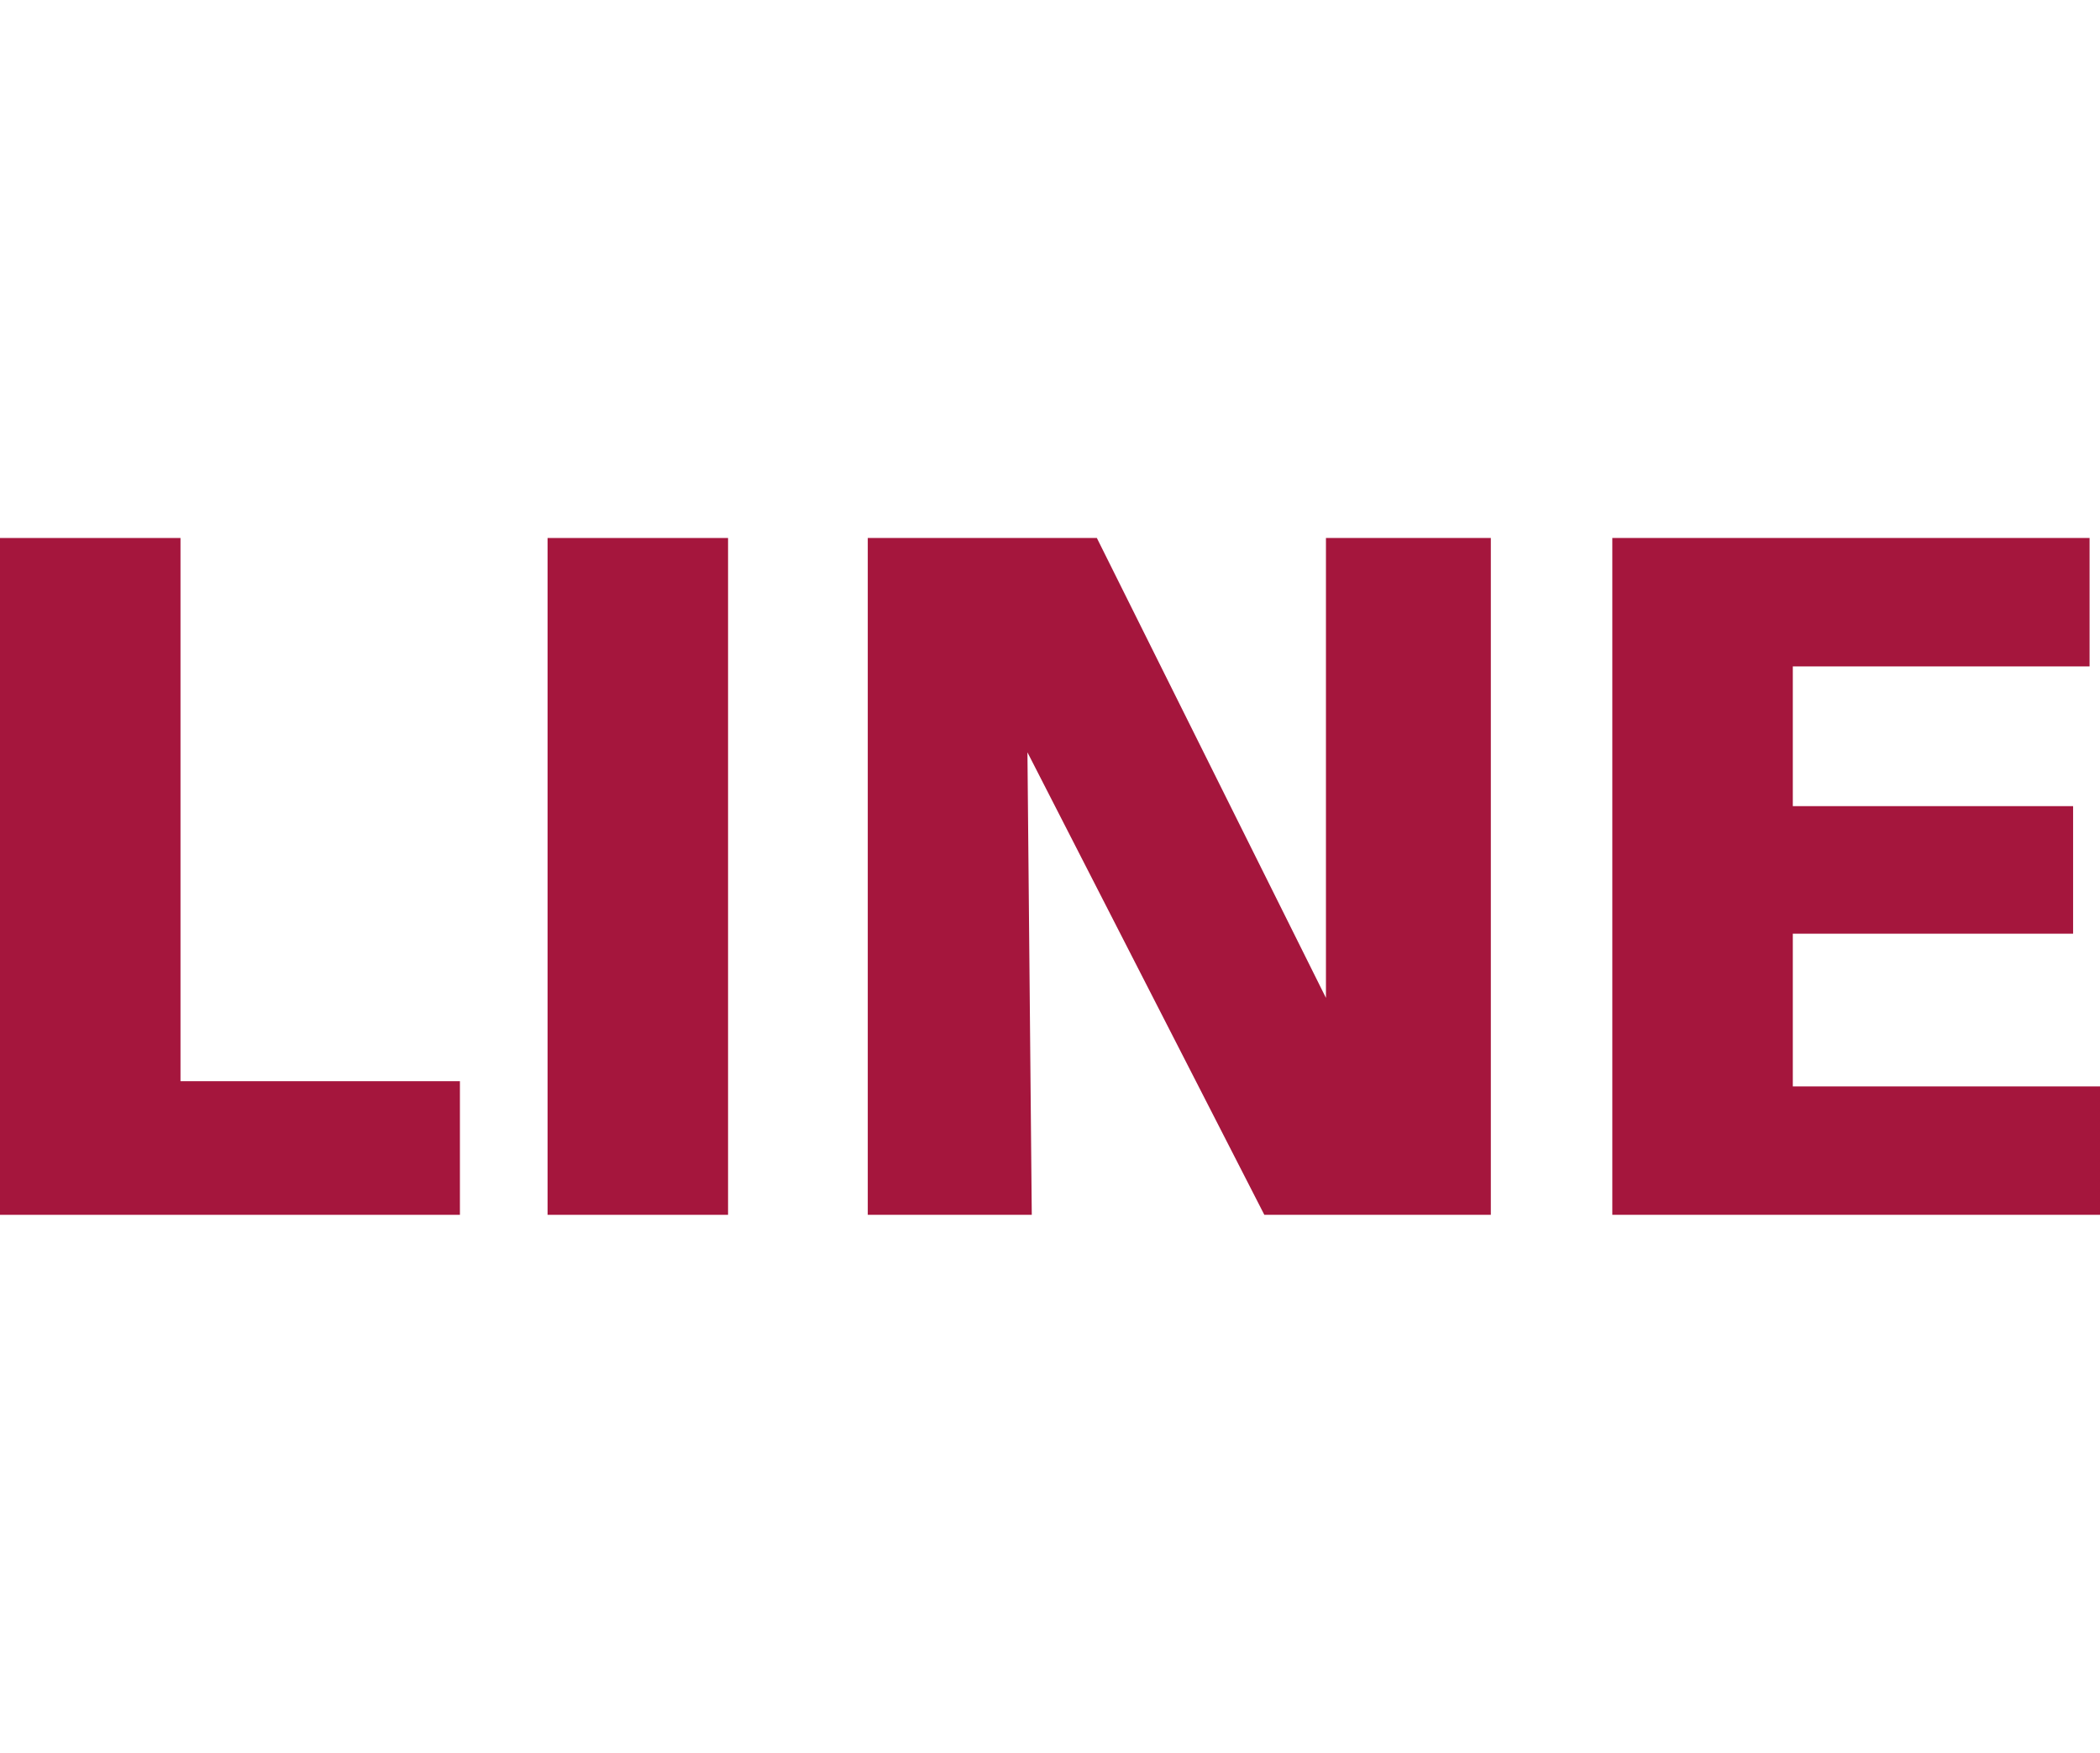
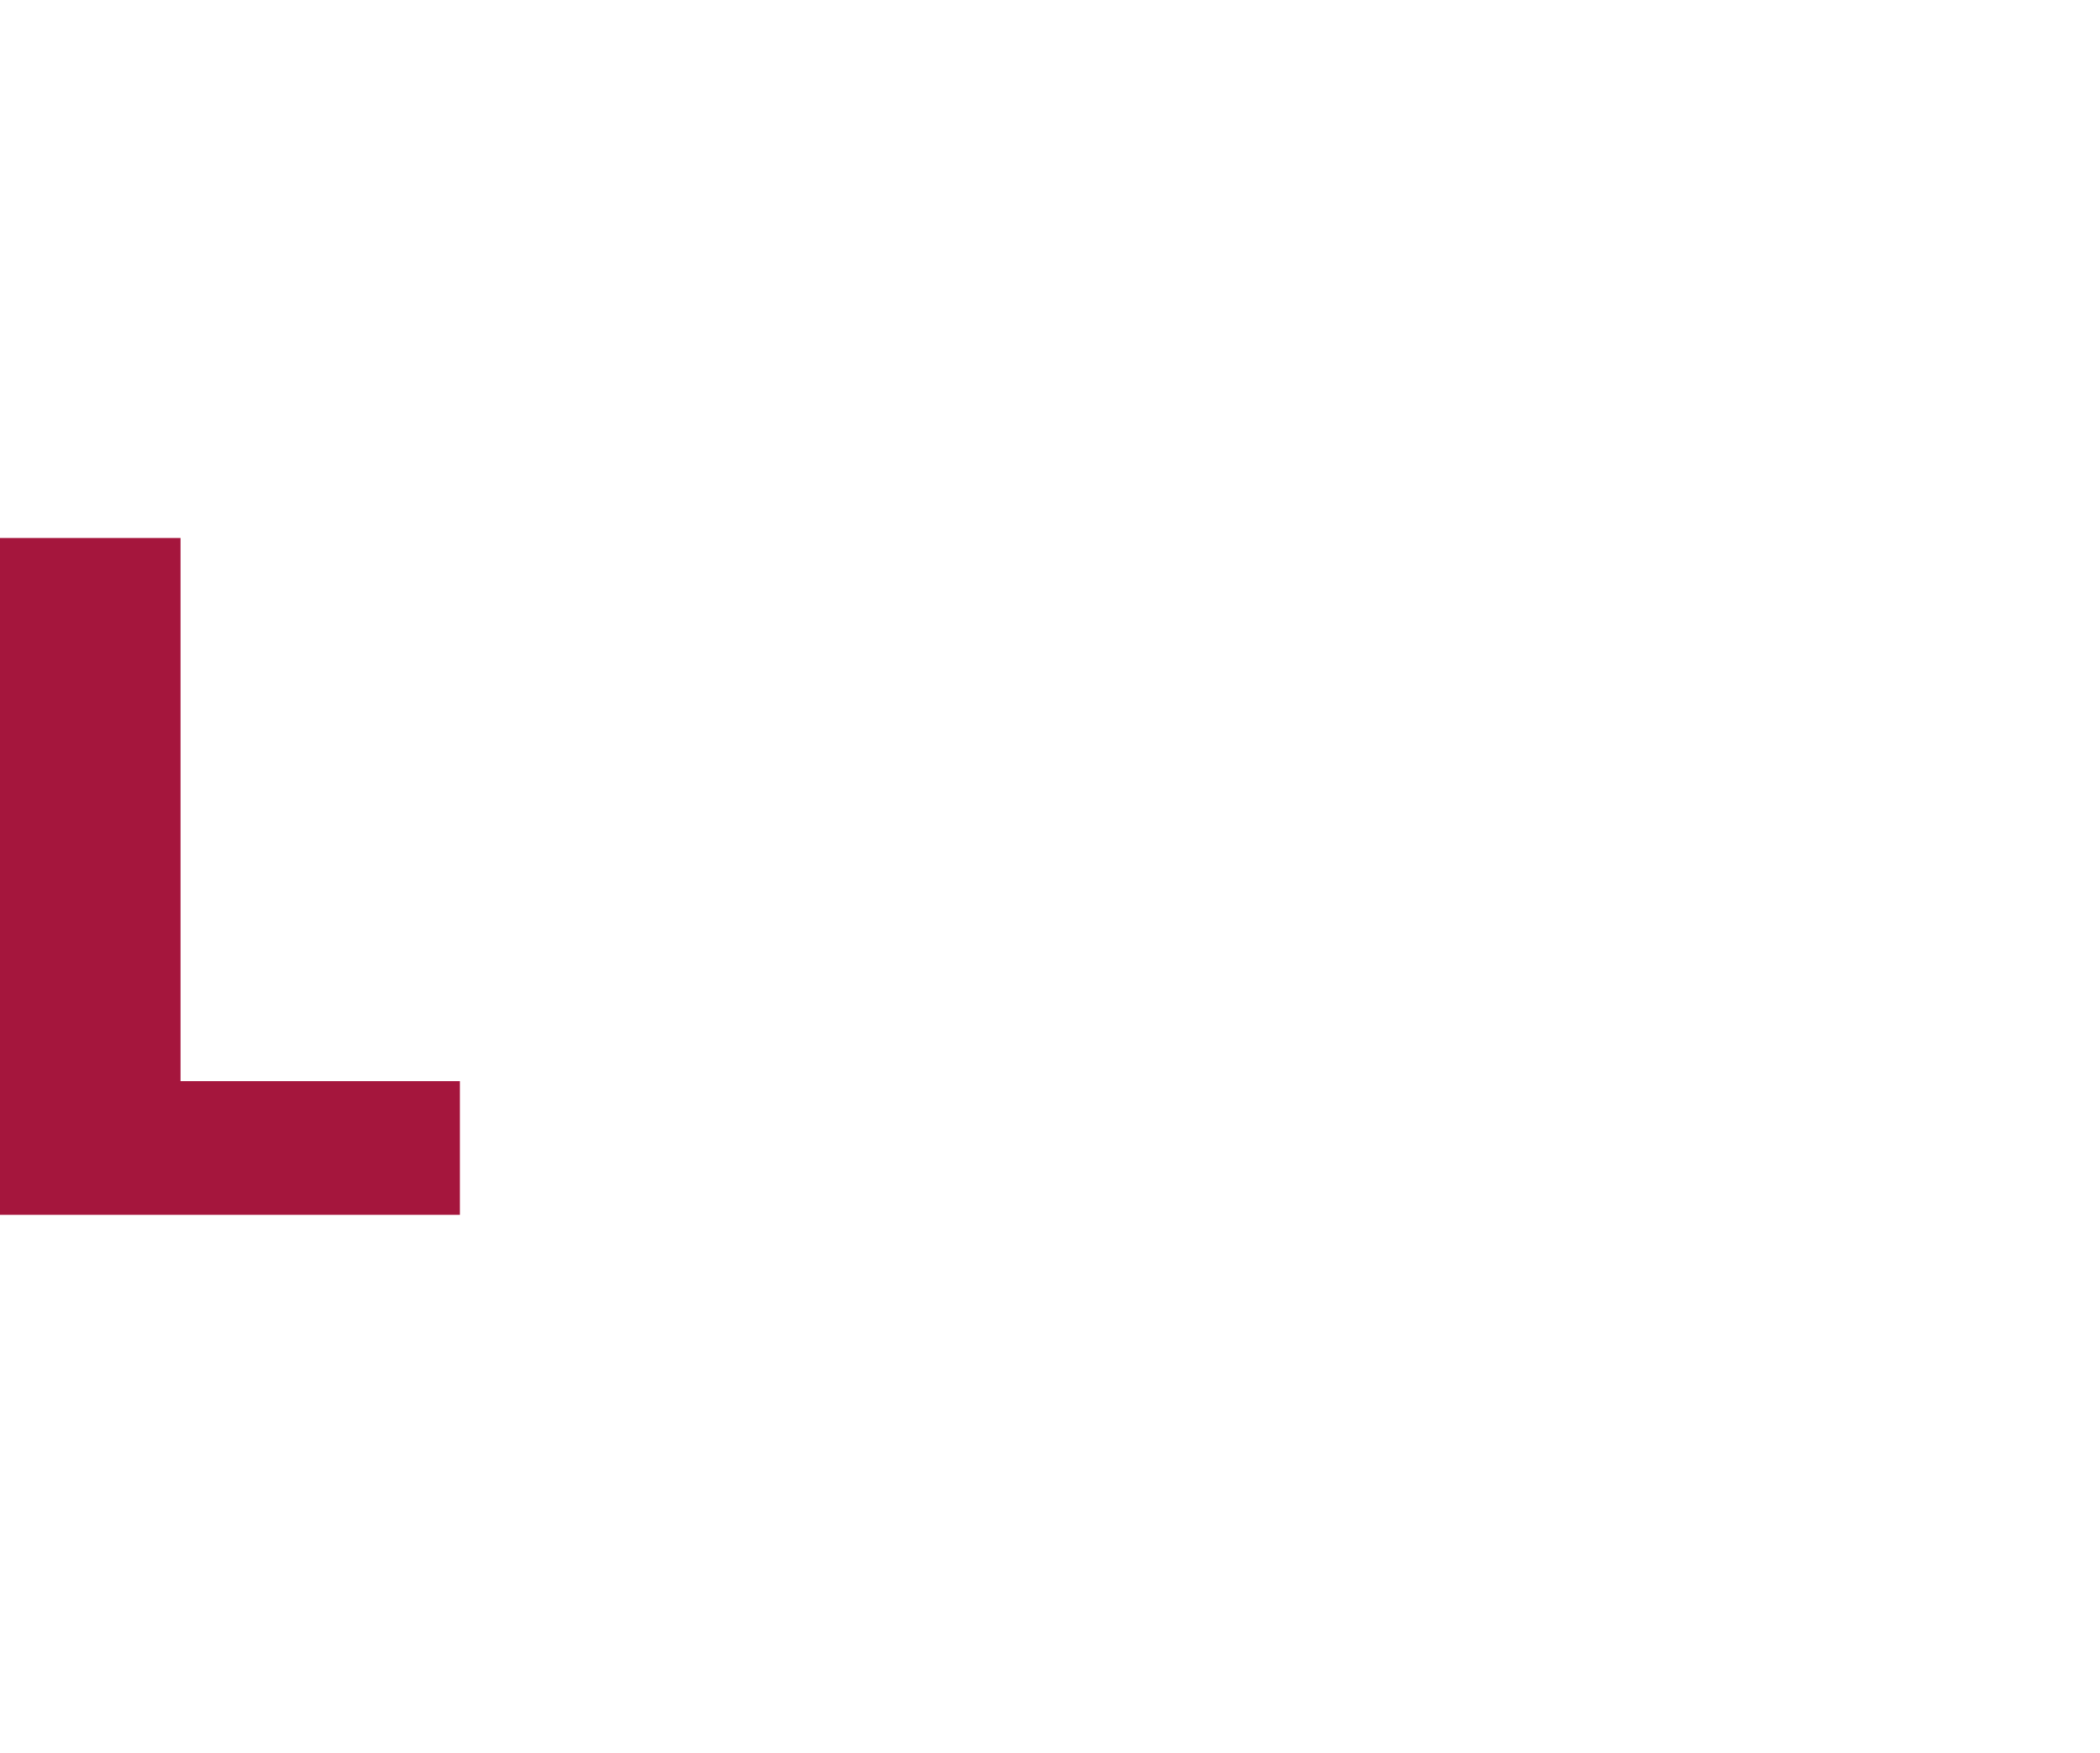
<svg xmlns="http://www.w3.org/2000/svg" id="レイヤー_1" data-name="レイヤー 1" width="24.2" height="20.2" viewBox="0 0 24.2 20.2">
  <defs>
    <style>
      .cls-1 {
        fill: #a5163d;
      }
    </style>
  </defs>
  <g>
    <path class="cls-1" d="M0,6.2H2.08v6.26H5.3V14H0Z" />
-     <path class="cls-1" d="M6.31,6.2H8.39V14H6.31Z" />
-     <path class="cls-1" d="M10,6.2h2.64l2.64,5.3h0l0-5.3h1.9V14H14.57L11.84,8.67h0L11.89,14H10Z" />
-     <path class="cls-1" d="M18.58,6.2h5.5V7.68H20.66V9.29h3.23v1.47H20.66v1.76H24.2V14H18.58Z" />
  </g>
</svg>